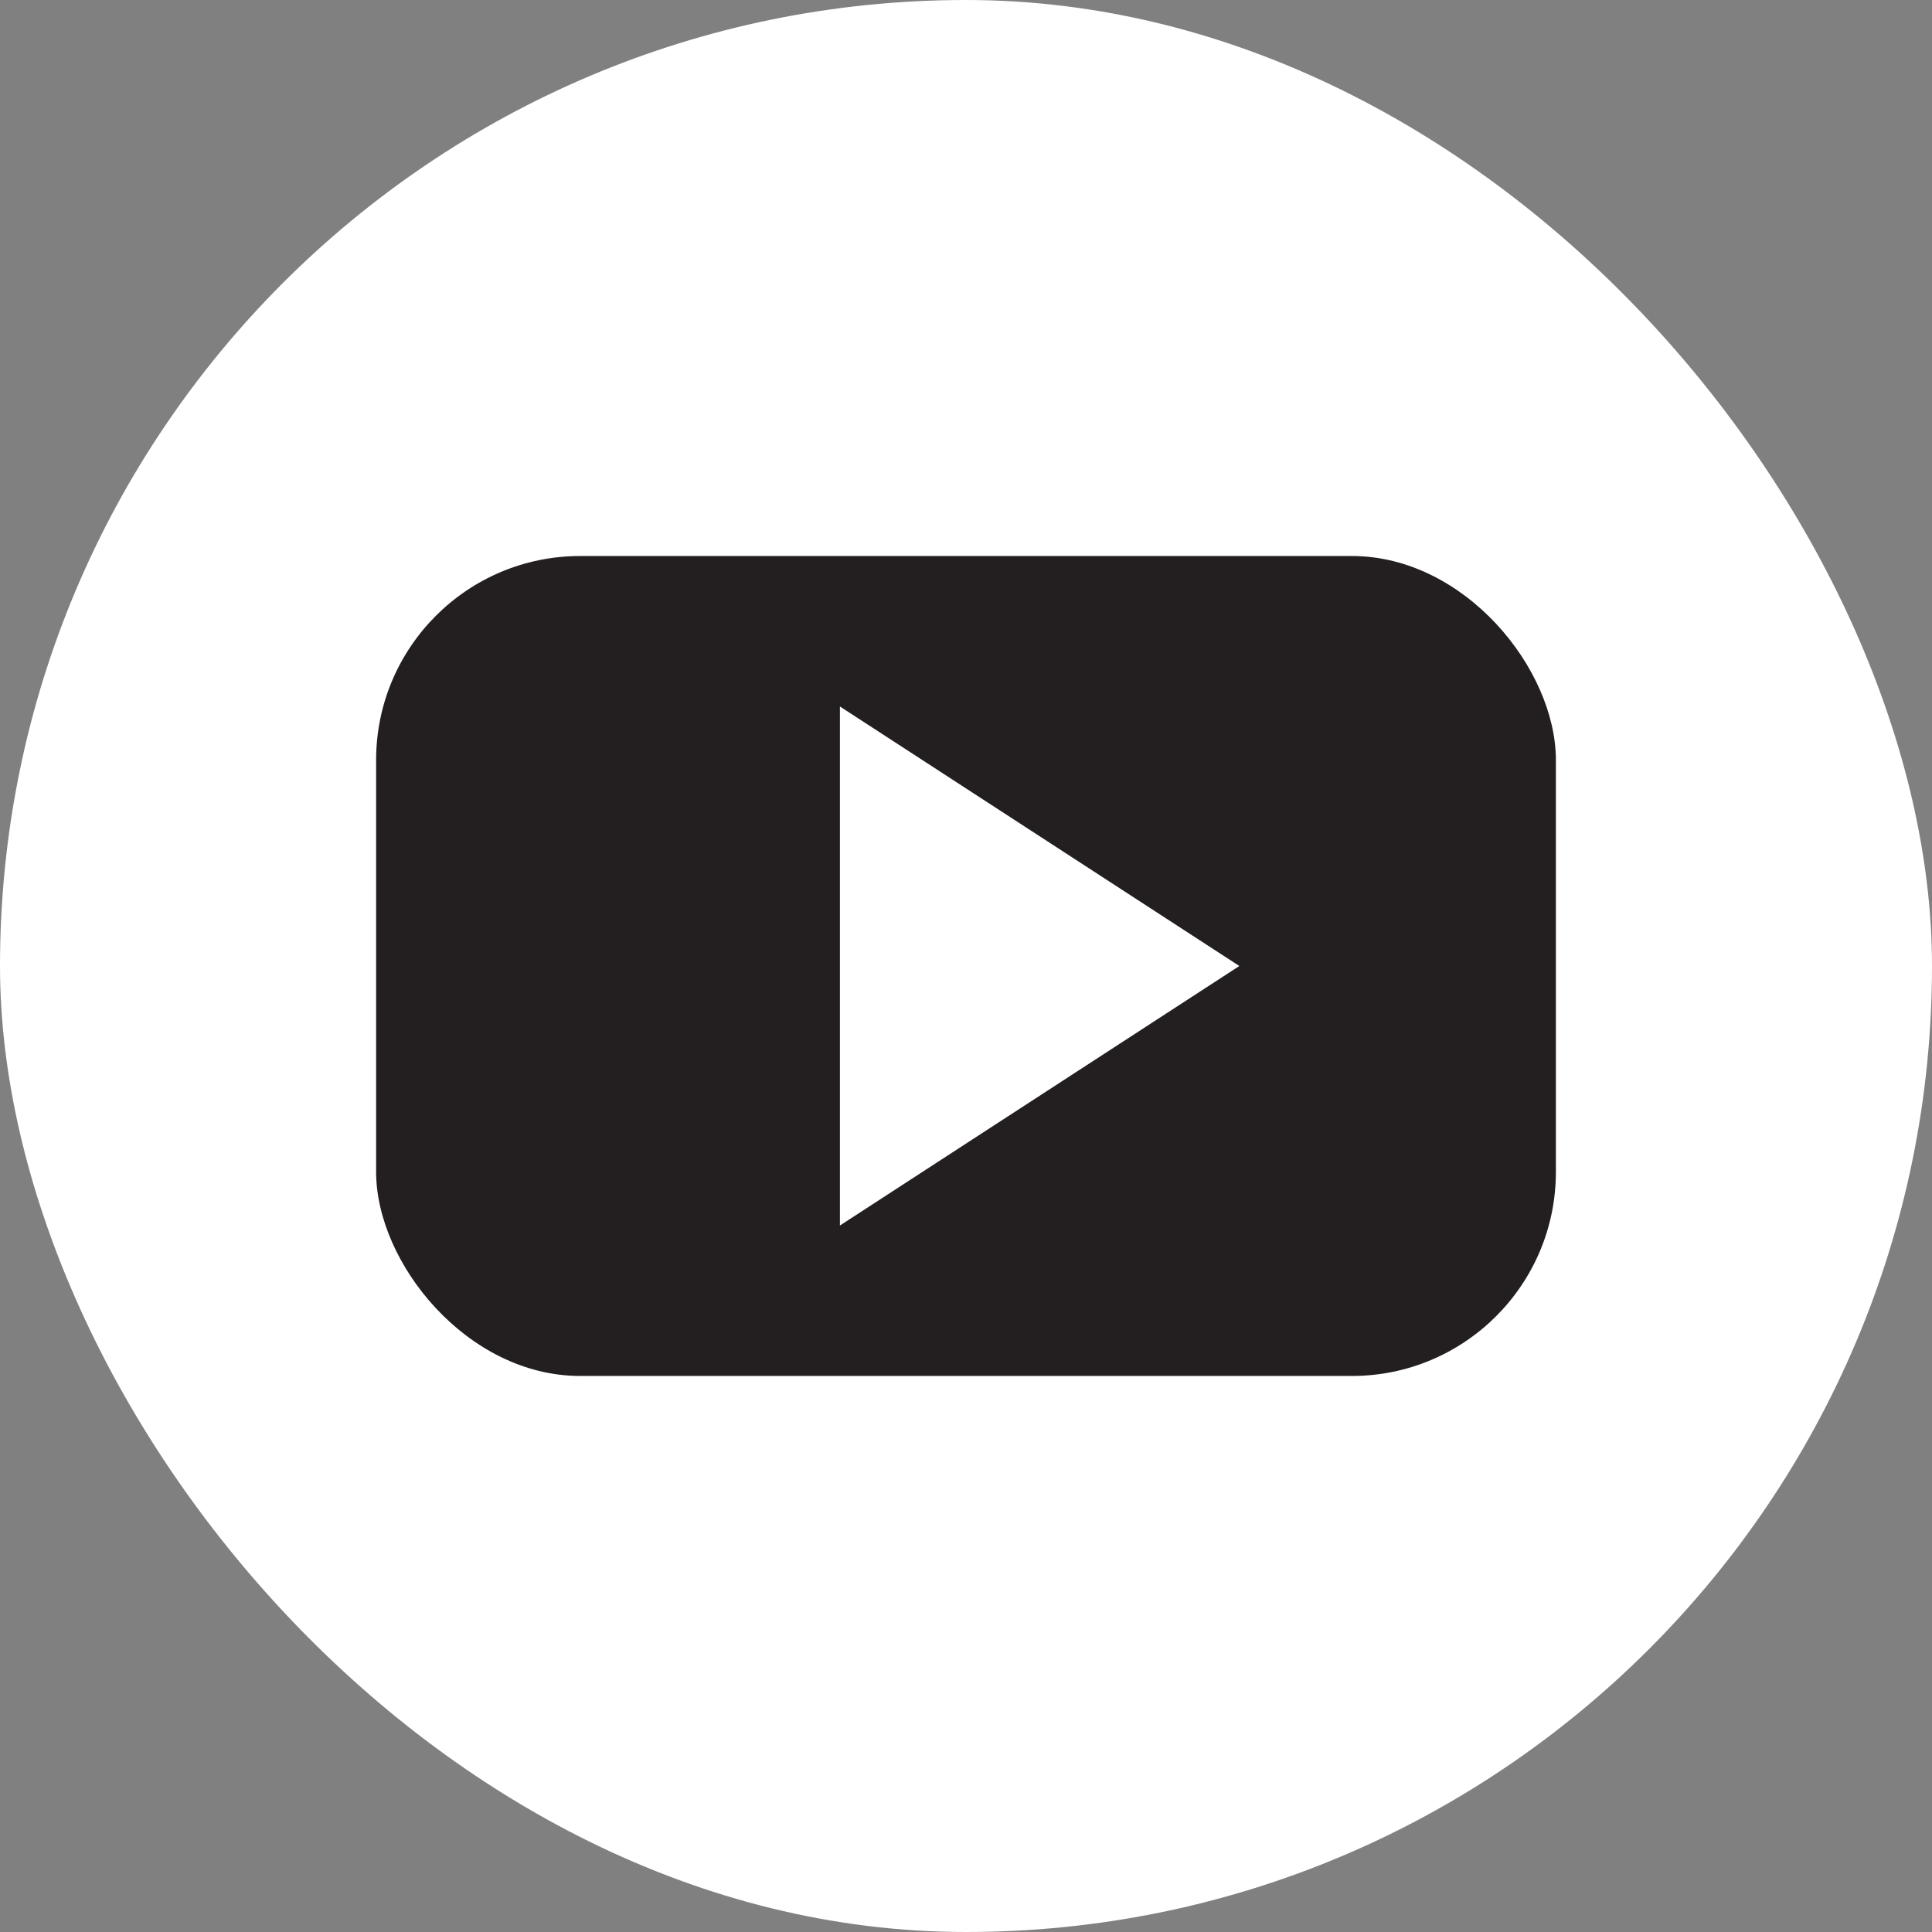
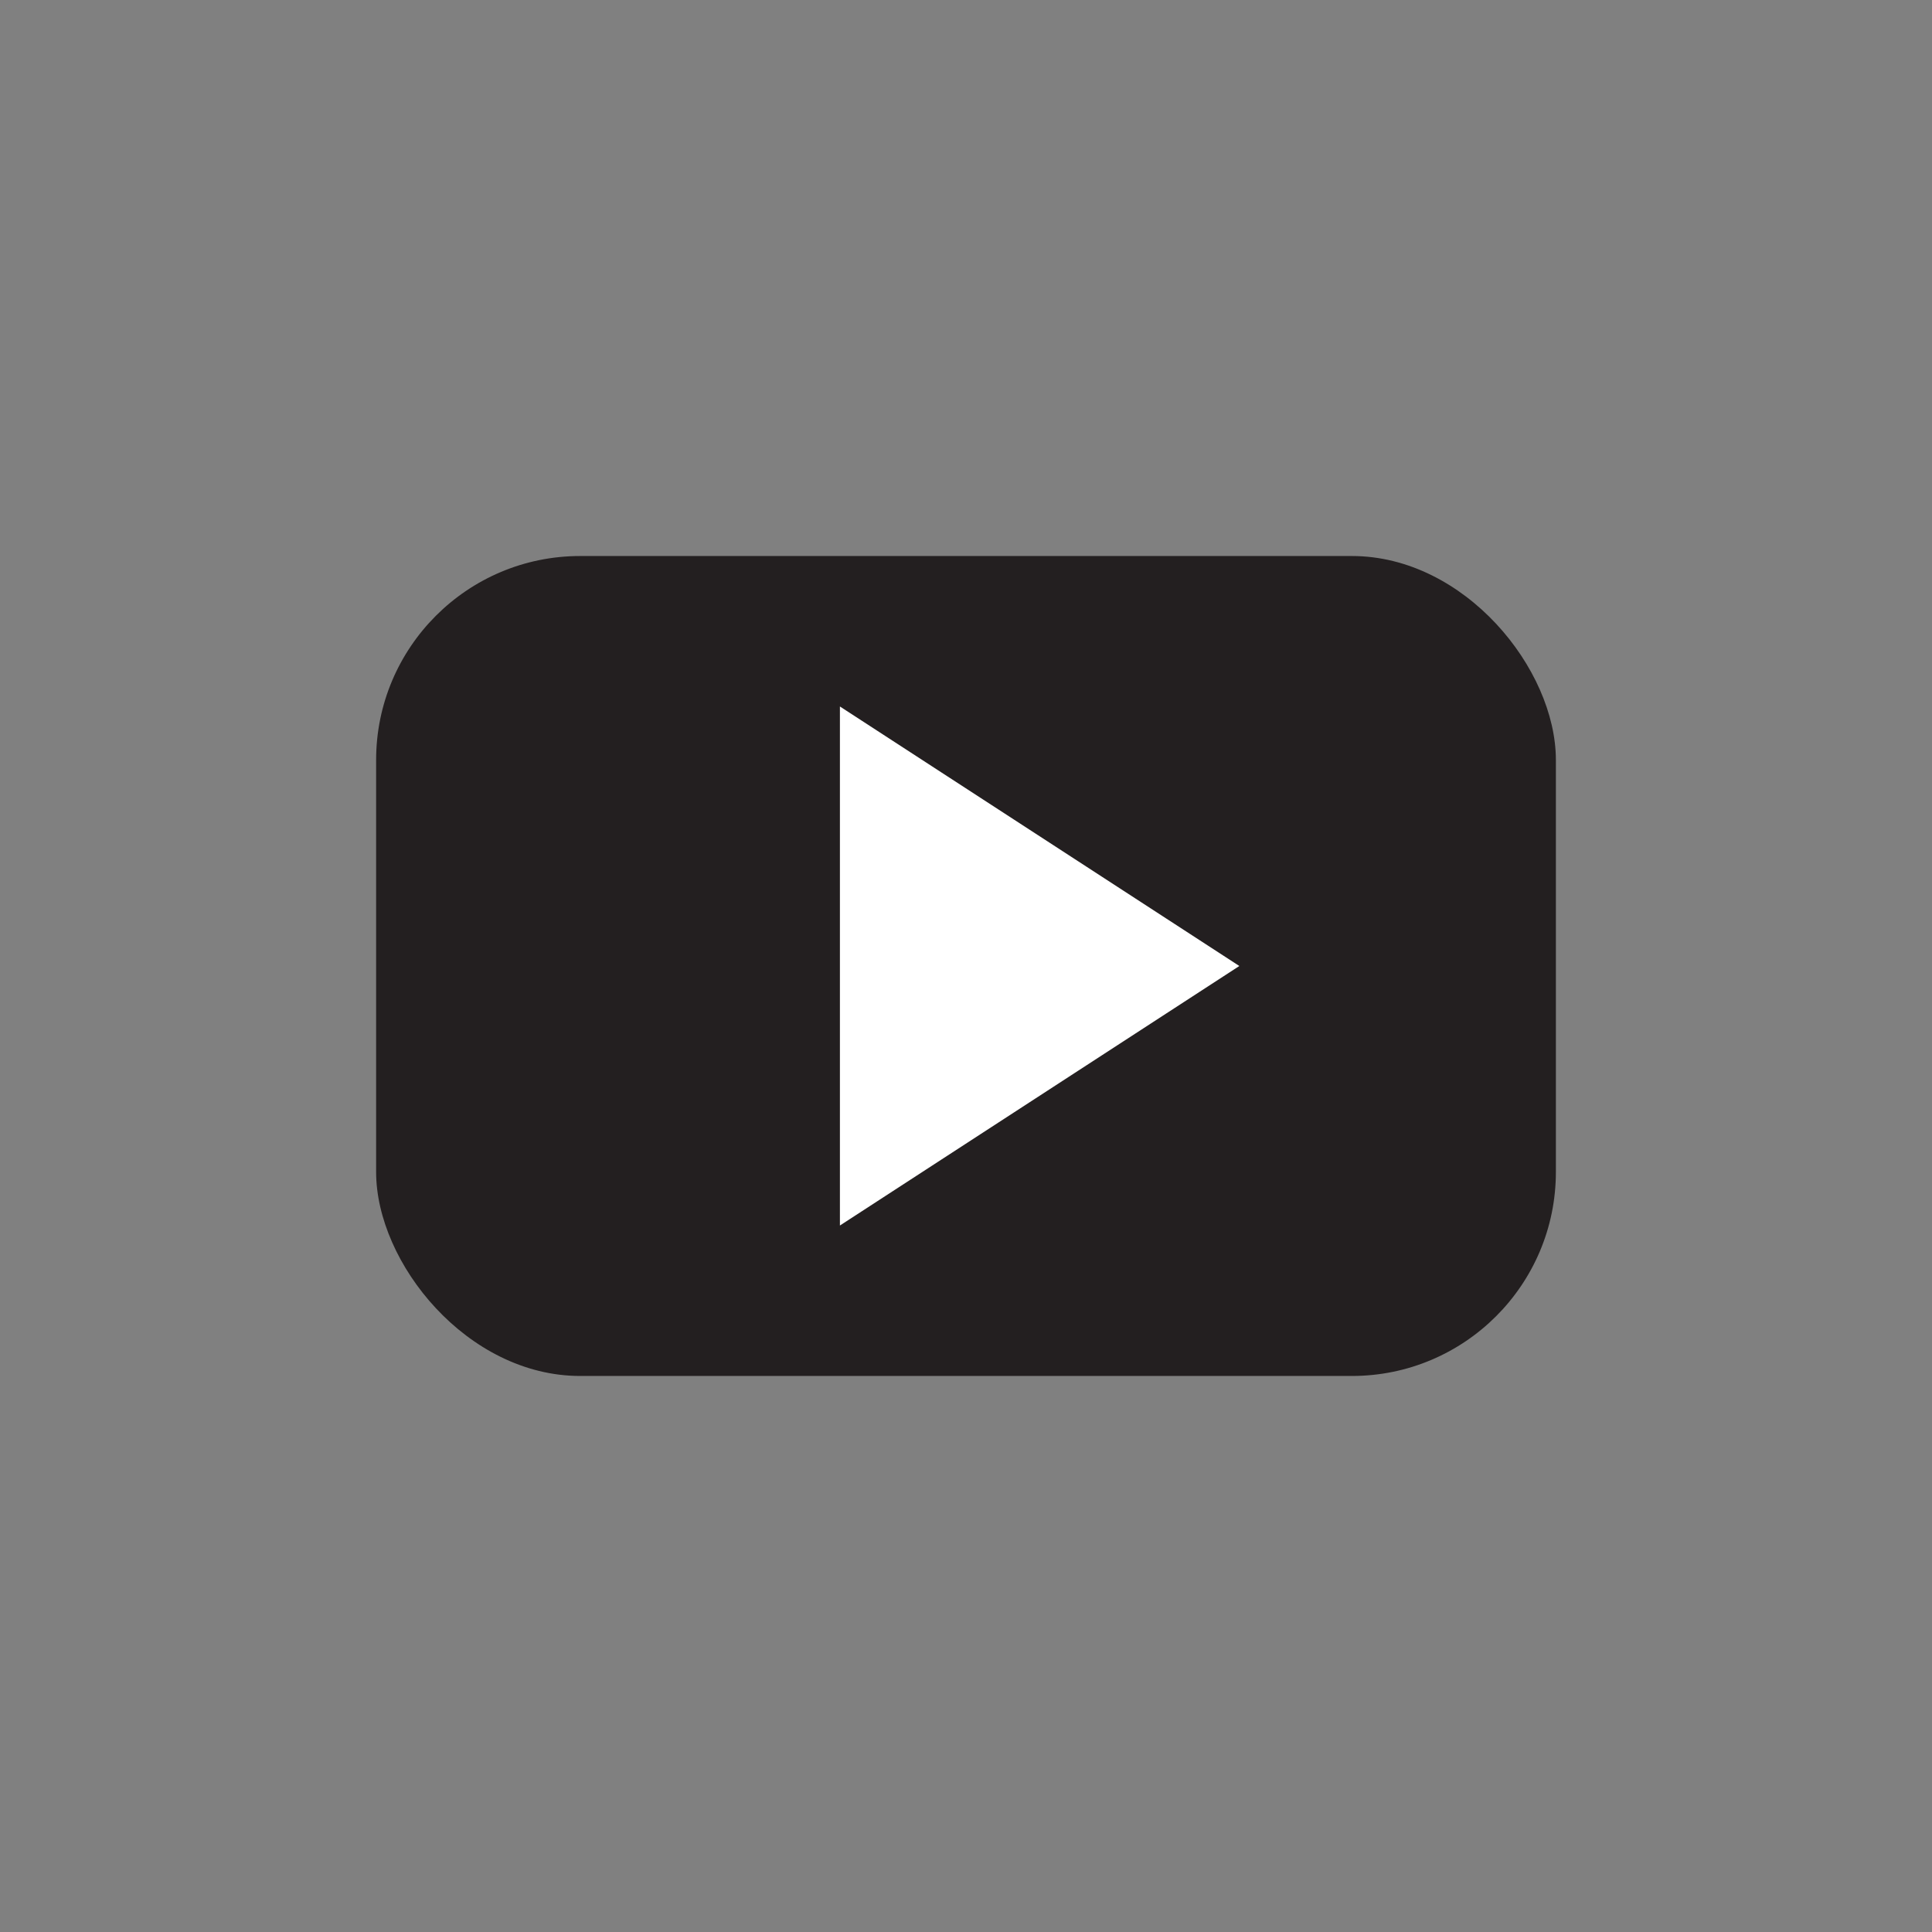
<svg xmlns="http://www.w3.org/2000/svg" viewBox="0 0 1149.54 1149.54">
  <rect x="0" y="0" width="1149.54" height="1149.54" fill="#808080" stroke="none" />
  <defs>
    <style>.cls-1{fill:#fff;}.cls-2{fill:#231f20;}</style>
  </defs>
  <g id="Warstwa_2" data-name="Warstwa 2">
    <g id="_2" data-name="2">
-       <rect class="cls-1" width="1149.54" height="1149.54" rx="574.77" />
      <rect class="cls-2" x="223.79" y="330.83" width="701.96" height="487.87" rx="121.4" />
      <polygon class="cls-1" points="737.41 574.77 499.75 420.36 499.75 729.18 737.41 574.77" />
    </g>
  </g>
</svg>